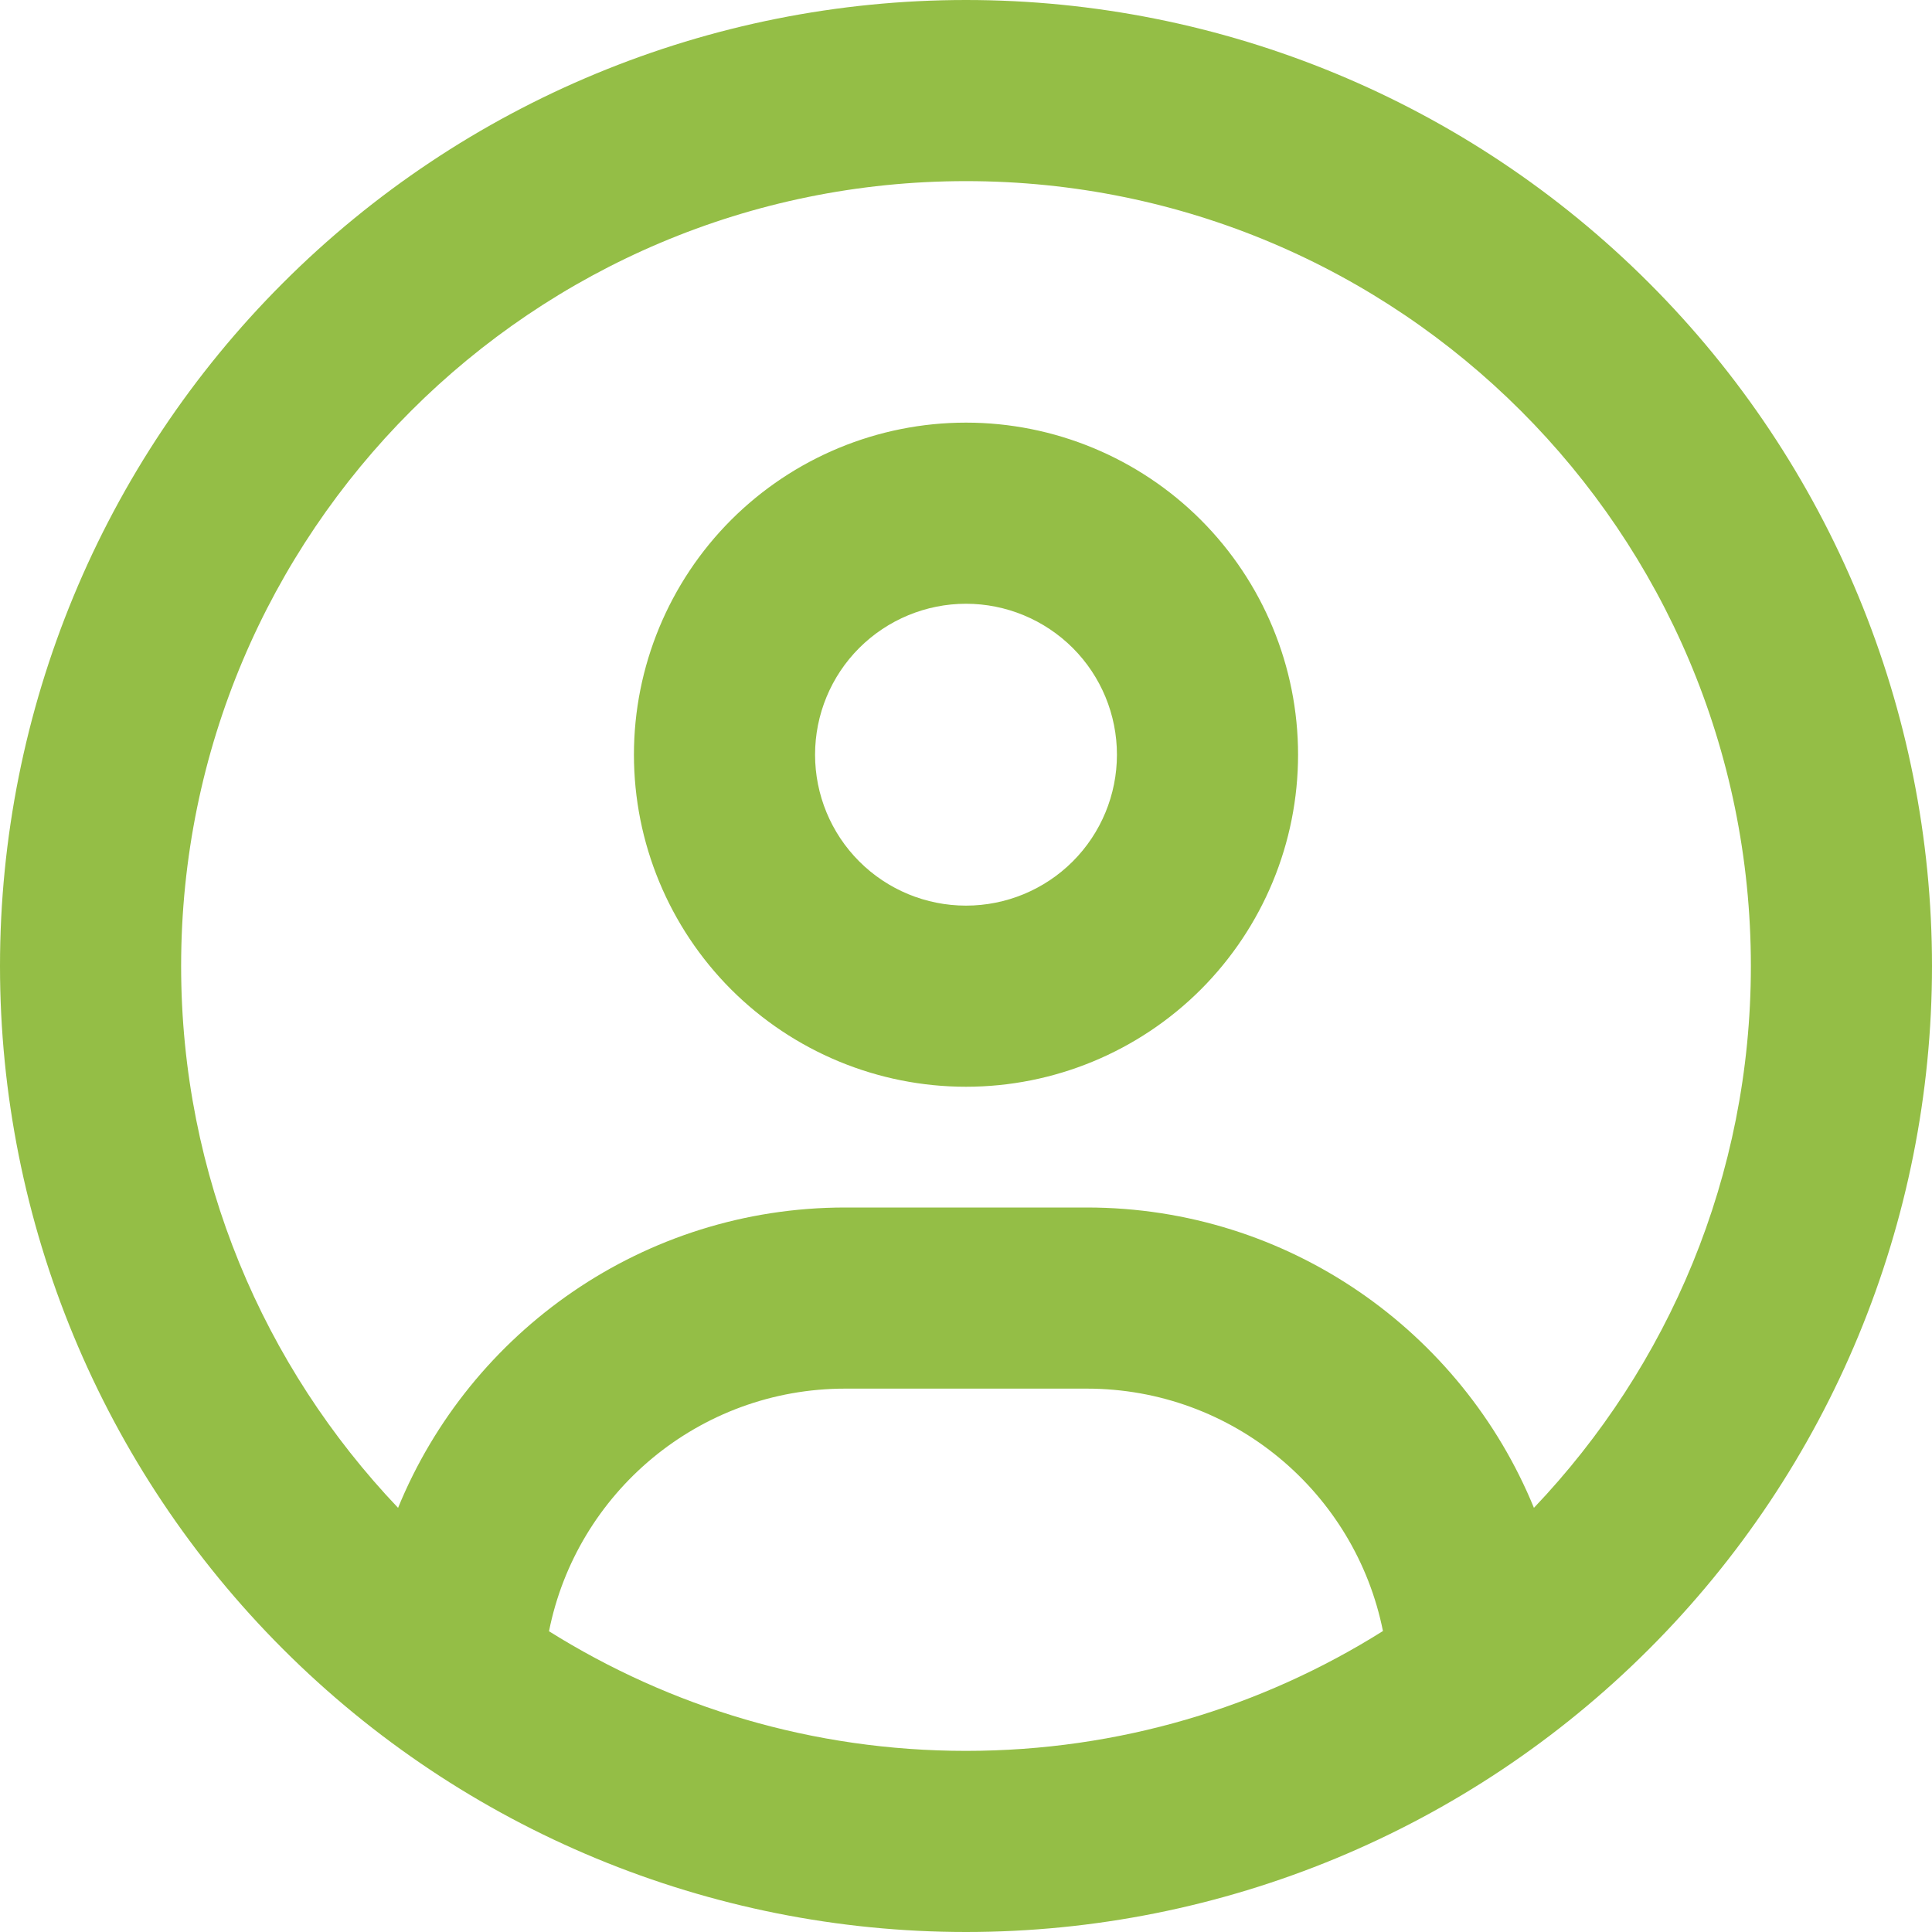
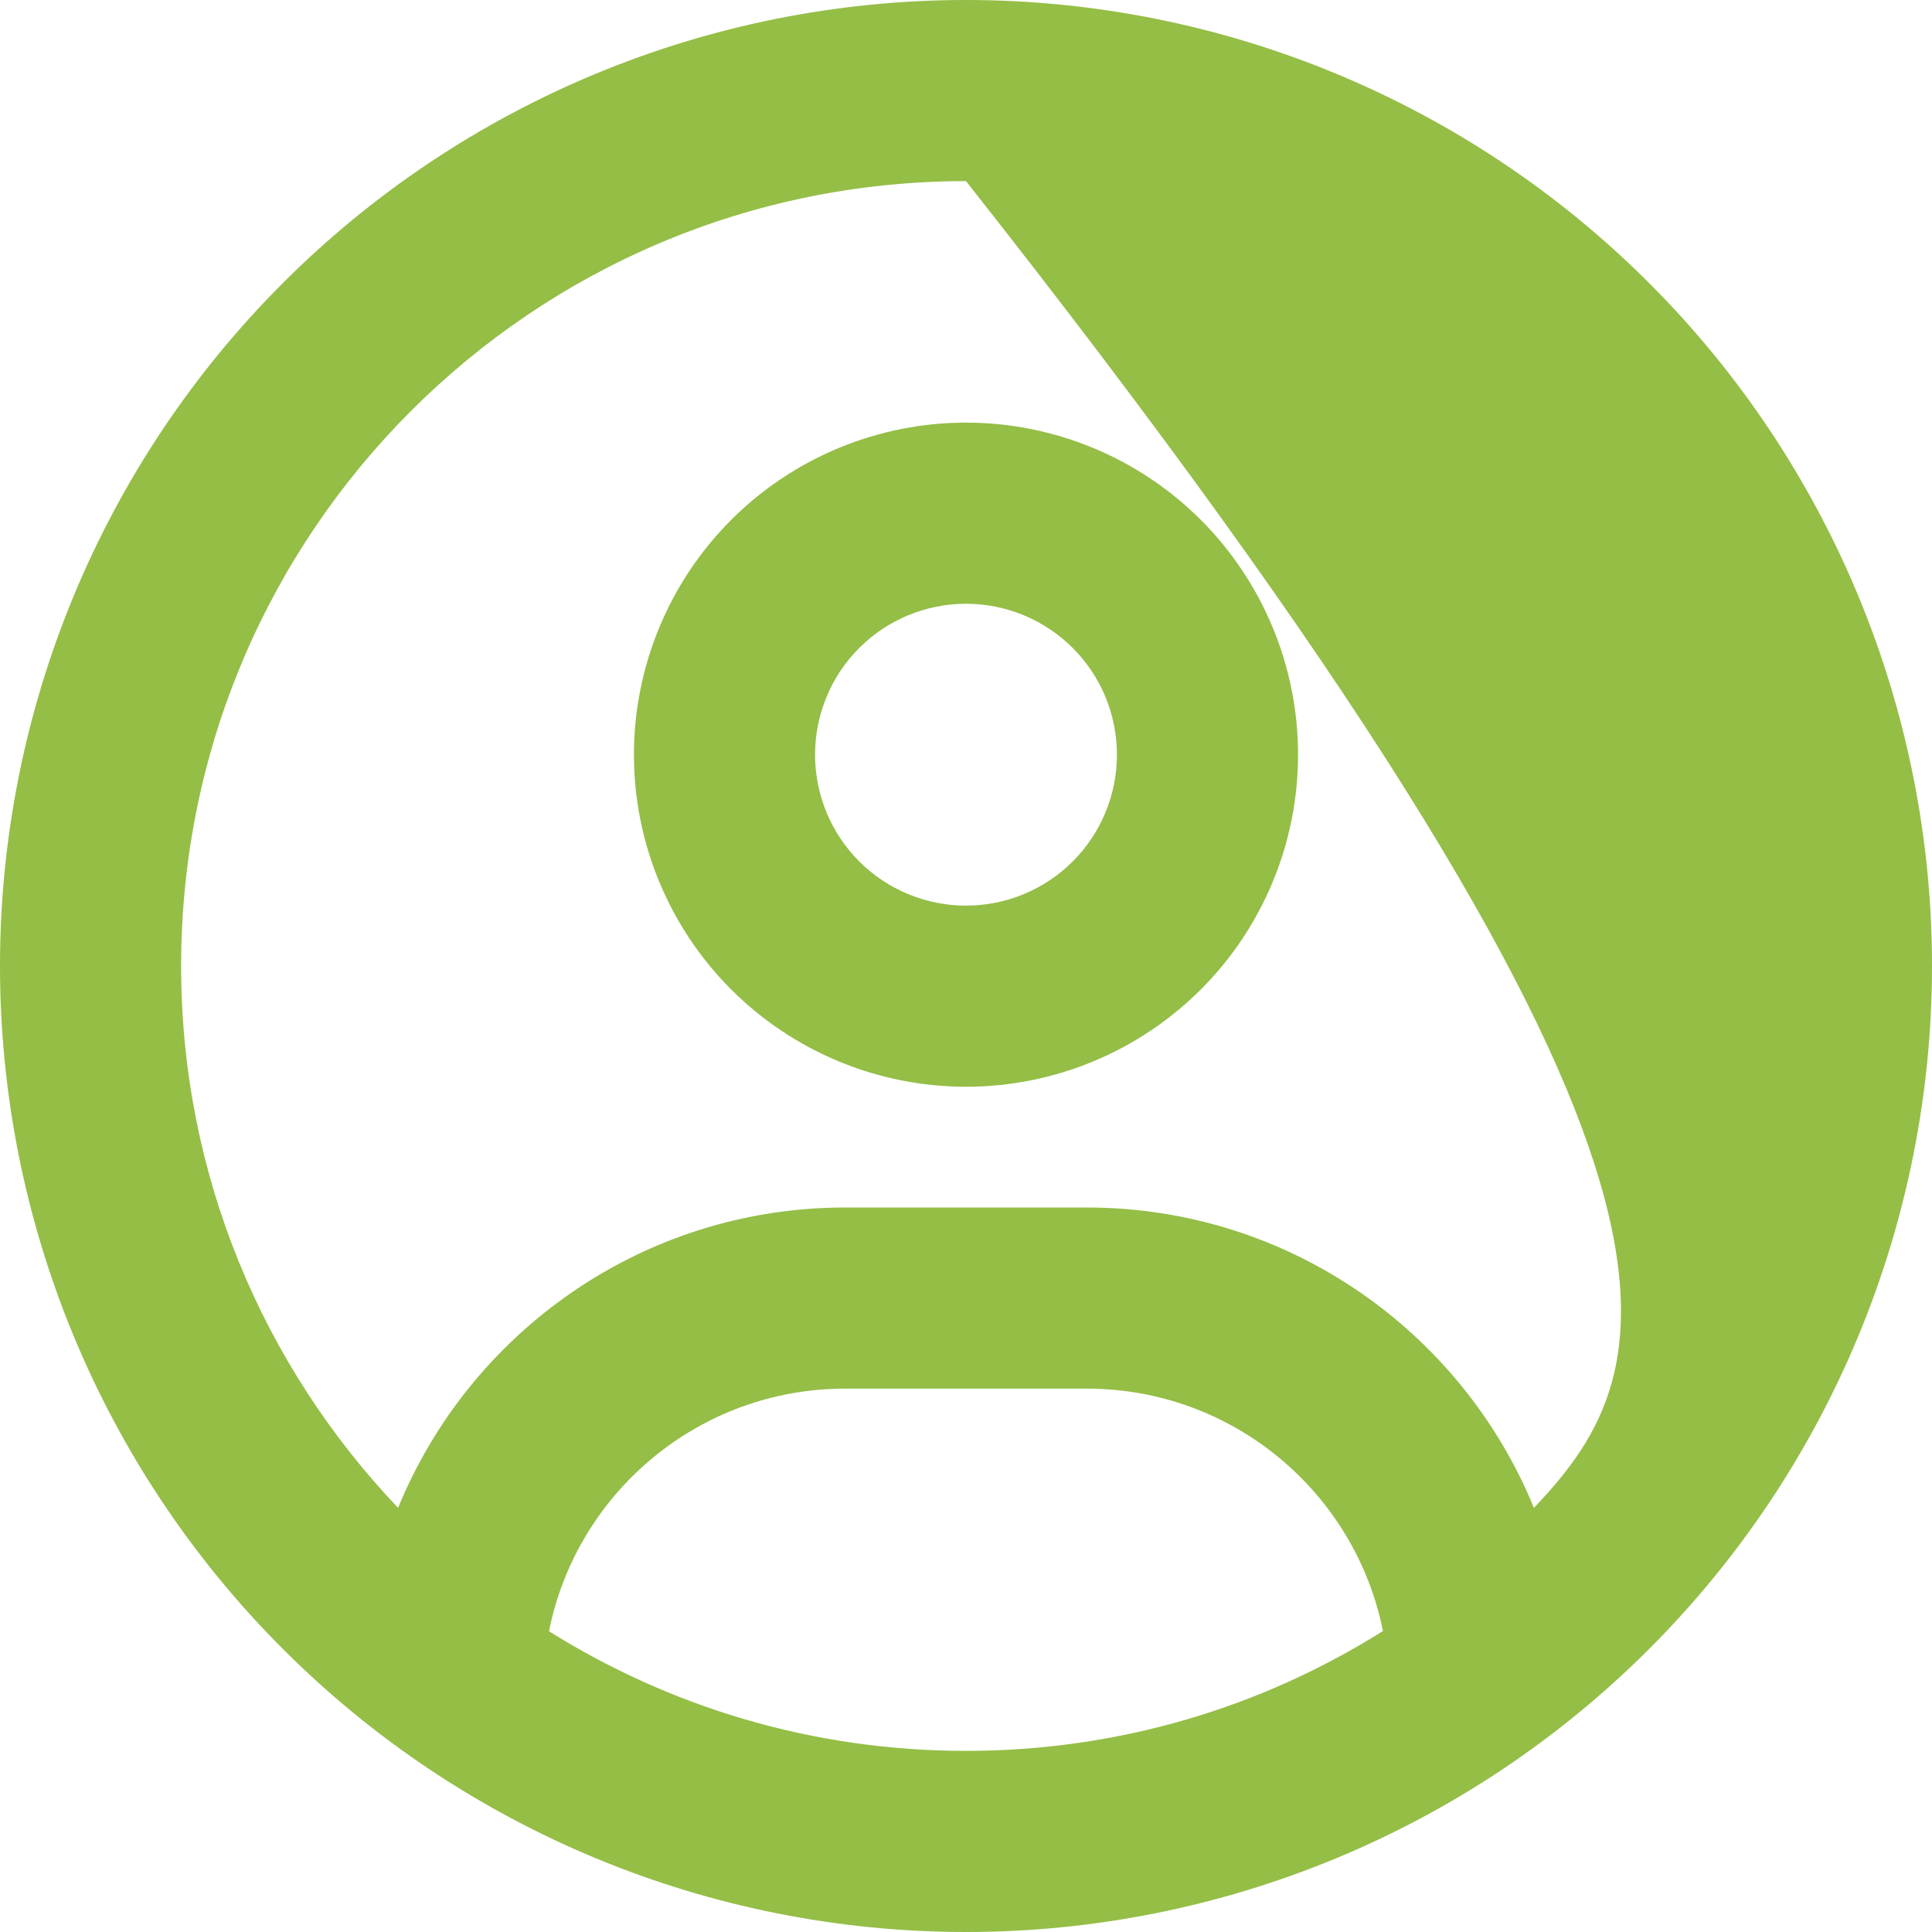
<svg xmlns="http://www.w3.org/2000/svg" width="24" height="24" viewBox="0 0 24 24" fill="none">
-   <path d="M19.055 18.731C18.159 16.542 16.008 15 13.5 15H10.5C7.992 15 5.841 16.542 4.945 18.731C3.277 16.978 2.25 14.611 2.25 12C2.25 6.614 6.614 2.25 12 2.25C17.386 2.25 21.75 6.614 21.75 12C21.75 14.611 20.723 16.978 19.055 18.731ZM17.175 20.264C15.675 21.206 13.903 21.75 12 21.75C10.097 21.75 8.325 21.206 6.82 20.264C7.162 18.544 8.681 17.25 10.5 17.25H13.5C15.319 17.25 16.837 18.544 17.18 20.264H17.175ZM12 24C15.183 24 18.235 22.736 20.485 20.485C22.736 18.235 24 15.183 24 12C24 8.817 22.736 5.765 20.485 3.515C18.235 1.264 15.183 0 12 0C8.817 0 5.765 1.264 3.515 3.515C1.264 5.765 0 8.817 0 12C0 15.183 1.264 18.235 3.515 20.485C5.765 22.736 8.817 24 12 24ZM12 11.25C11.503 11.25 11.026 11.053 10.674 10.701C10.322 10.349 10.125 9.872 10.125 9.375C10.125 8.878 10.322 8.401 10.674 8.049C11.026 7.698 11.503 7.5 12 7.5C12.497 7.5 12.974 7.698 13.326 8.049C13.678 8.401 13.875 8.878 13.875 9.375C13.875 9.872 13.678 10.349 13.326 10.701C12.974 11.053 12.497 11.25 12 11.25ZM7.875 9.375C7.875 10.469 8.31 11.518 9.083 12.292C9.857 13.065 10.906 13.5 12 13.5C13.094 13.5 14.143 13.065 14.917 12.292C15.69 11.518 16.125 10.469 16.125 9.375C16.125 8.281 15.69 7.232 14.917 6.458C14.143 5.685 13.094 5.25 12 5.25C10.906 5.25 9.857 5.685 9.083 6.458C8.31 7.232 7.875 8.281 7.875 9.375Z" fill="#94BE46" />
+   <path d="M19.055 18.731C18.159 16.542 16.008 15 13.5 15H10.5C7.992 15 5.841 16.542 4.945 18.731C3.277 16.978 2.25 14.611 2.25 12C2.25 6.614 6.614 2.25 12 2.25C21.75 14.611 20.723 16.978 19.055 18.731ZM17.175 20.264C15.675 21.206 13.903 21.75 12 21.75C10.097 21.75 8.325 21.206 6.82 20.264C7.162 18.544 8.681 17.25 10.5 17.25H13.5C15.319 17.25 16.837 18.544 17.18 20.264H17.175ZM12 24C15.183 24 18.235 22.736 20.485 20.485C22.736 18.235 24 15.183 24 12C24 8.817 22.736 5.765 20.485 3.515C18.235 1.264 15.183 0 12 0C8.817 0 5.765 1.264 3.515 3.515C1.264 5.765 0 8.817 0 12C0 15.183 1.264 18.235 3.515 20.485C5.765 22.736 8.817 24 12 24ZM12 11.25C11.503 11.25 11.026 11.053 10.674 10.701C10.322 10.349 10.125 9.872 10.125 9.375C10.125 8.878 10.322 8.401 10.674 8.049C11.026 7.698 11.503 7.5 12 7.5C12.497 7.5 12.974 7.698 13.326 8.049C13.678 8.401 13.875 8.878 13.875 9.375C13.875 9.872 13.678 10.349 13.326 10.701C12.974 11.053 12.497 11.25 12 11.25ZM7.875 9.375C7.875 10.469 8.31 11.518 9.083 12.292C9.857 13.065 10.906 13.5 12 13.5C13.094 13.5 14.143 13.065 14.917 12.292C15.69 11.518 16.125 10.469 16.125 9.375C16.125 8.281 15.69 7.232 14.917 6.458C14.143 5.685 13.094 5.25 12 5.25C10.906 5.25 9.857 5.685 9.083 6.458C8.31 7.232 7.875 8.281 7.875 9.375Z" fill="#94BE46" />
</svg>